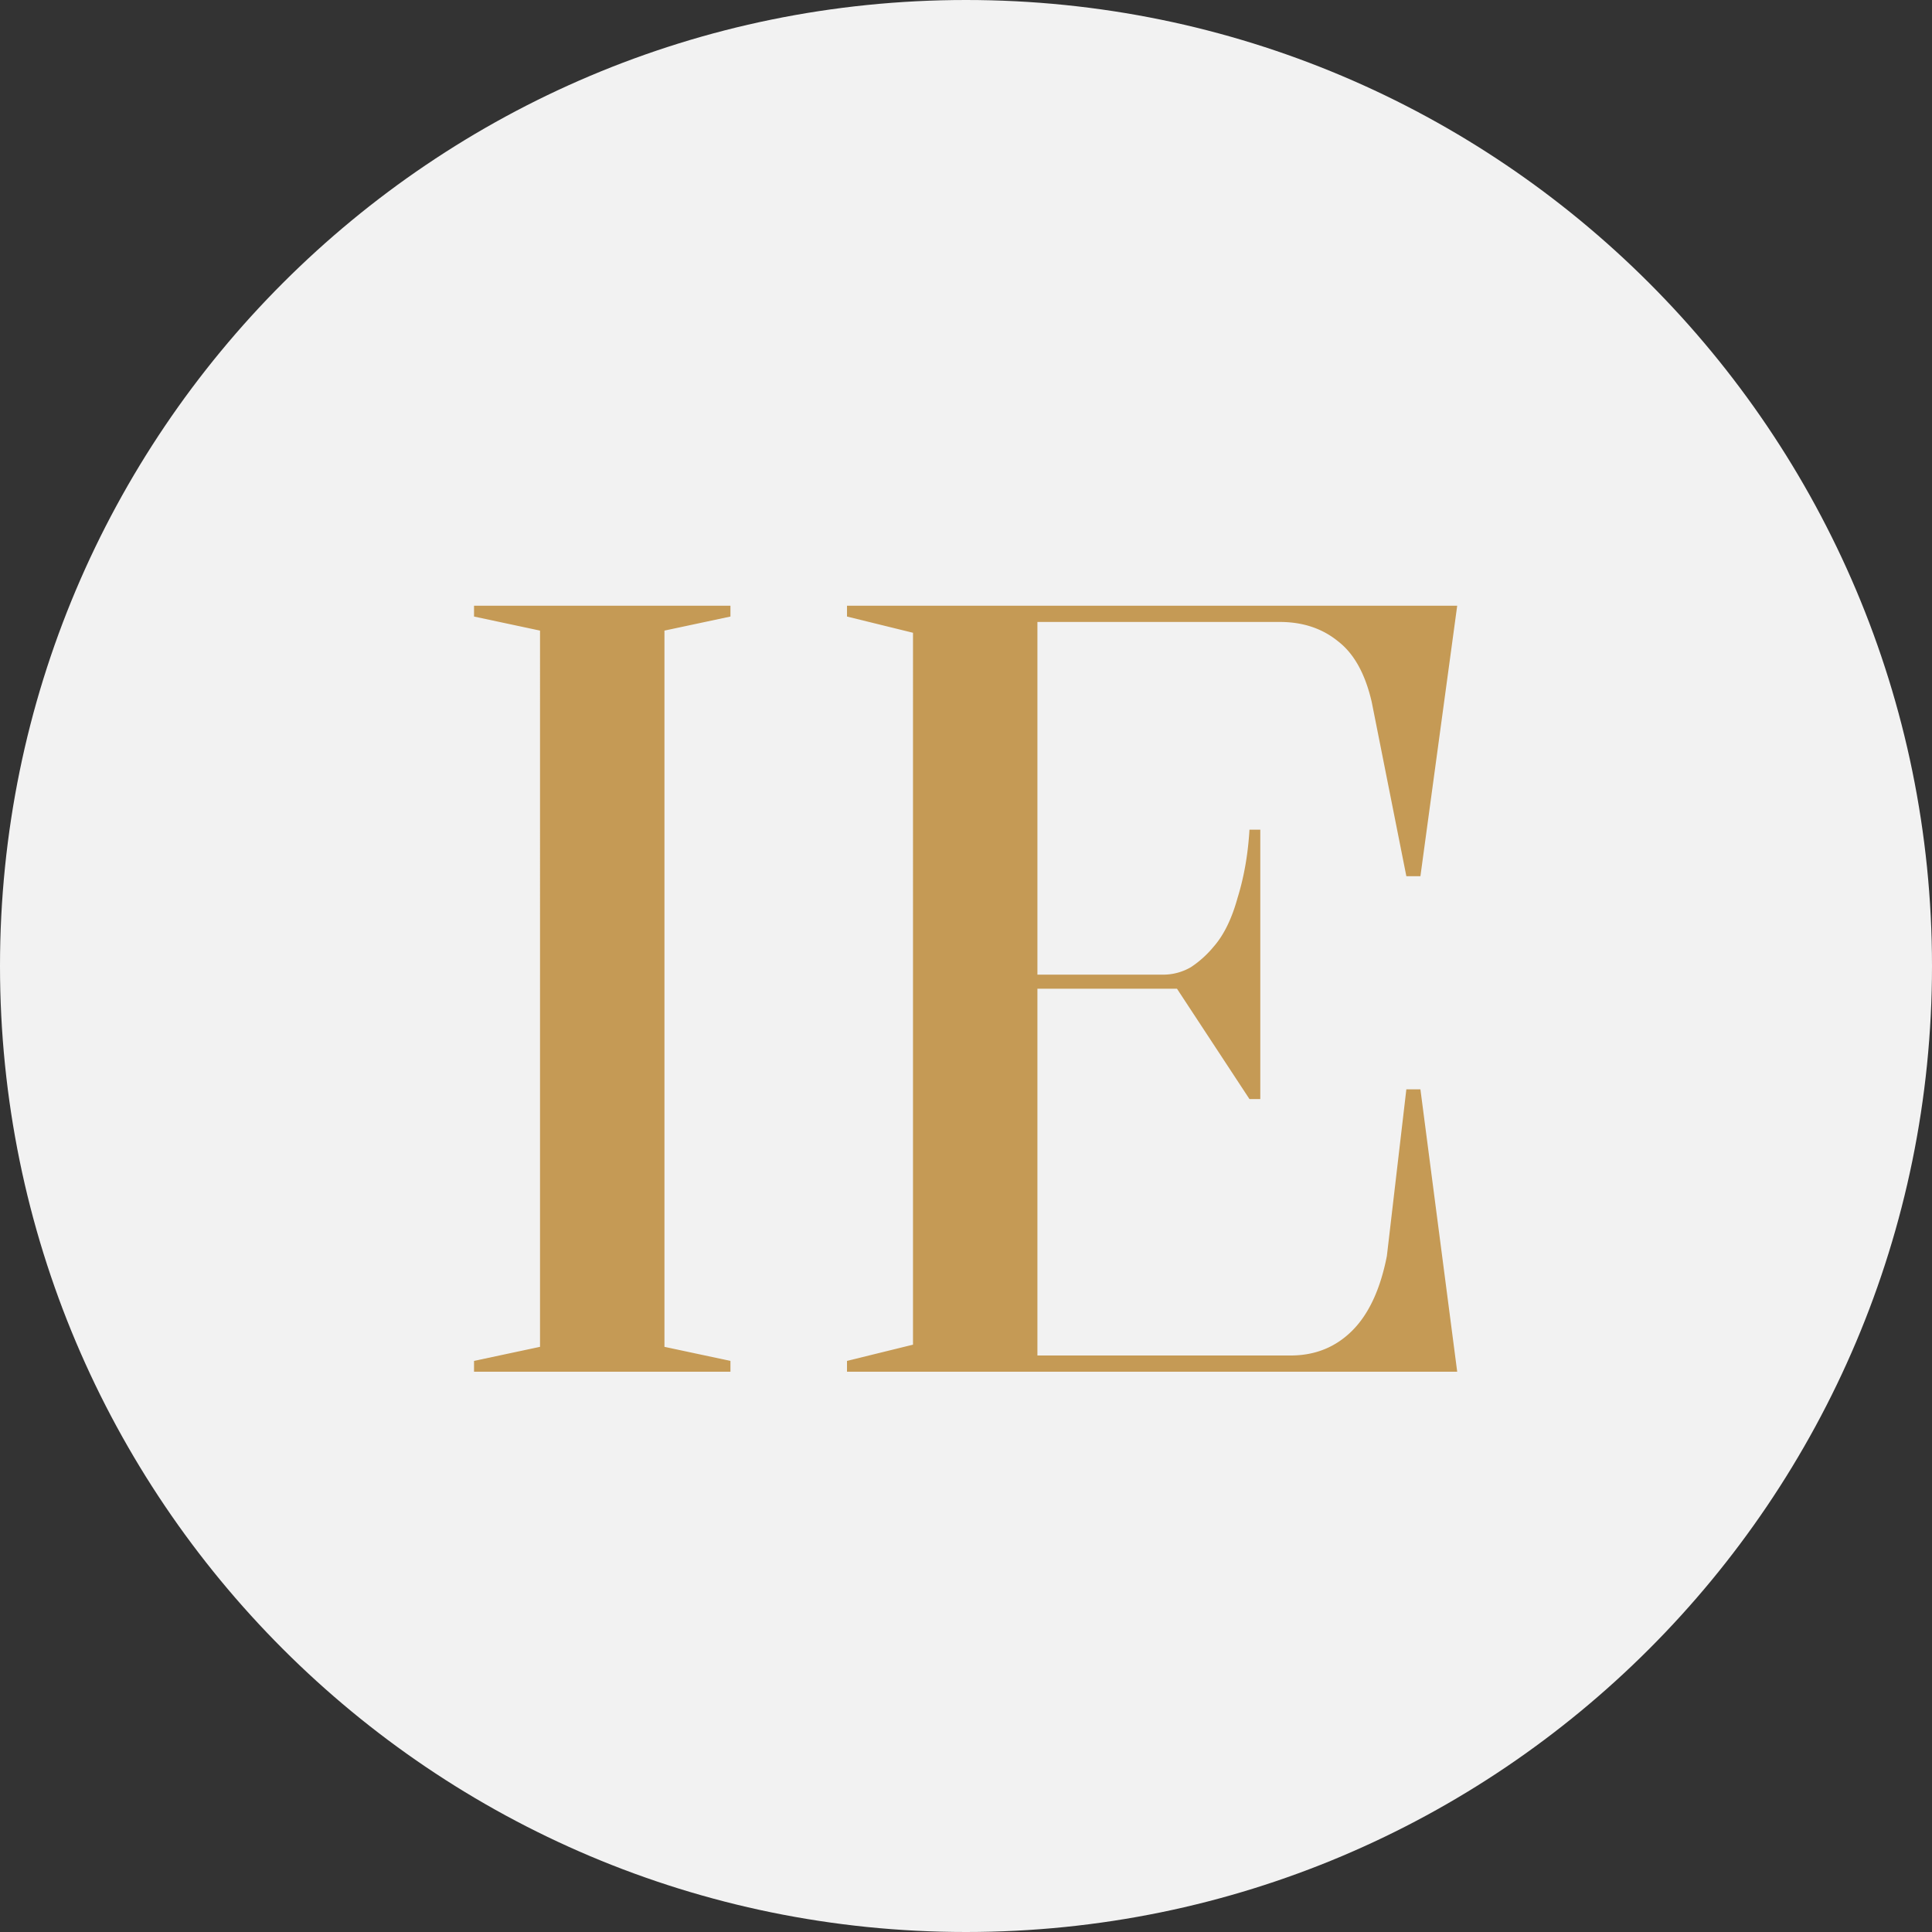
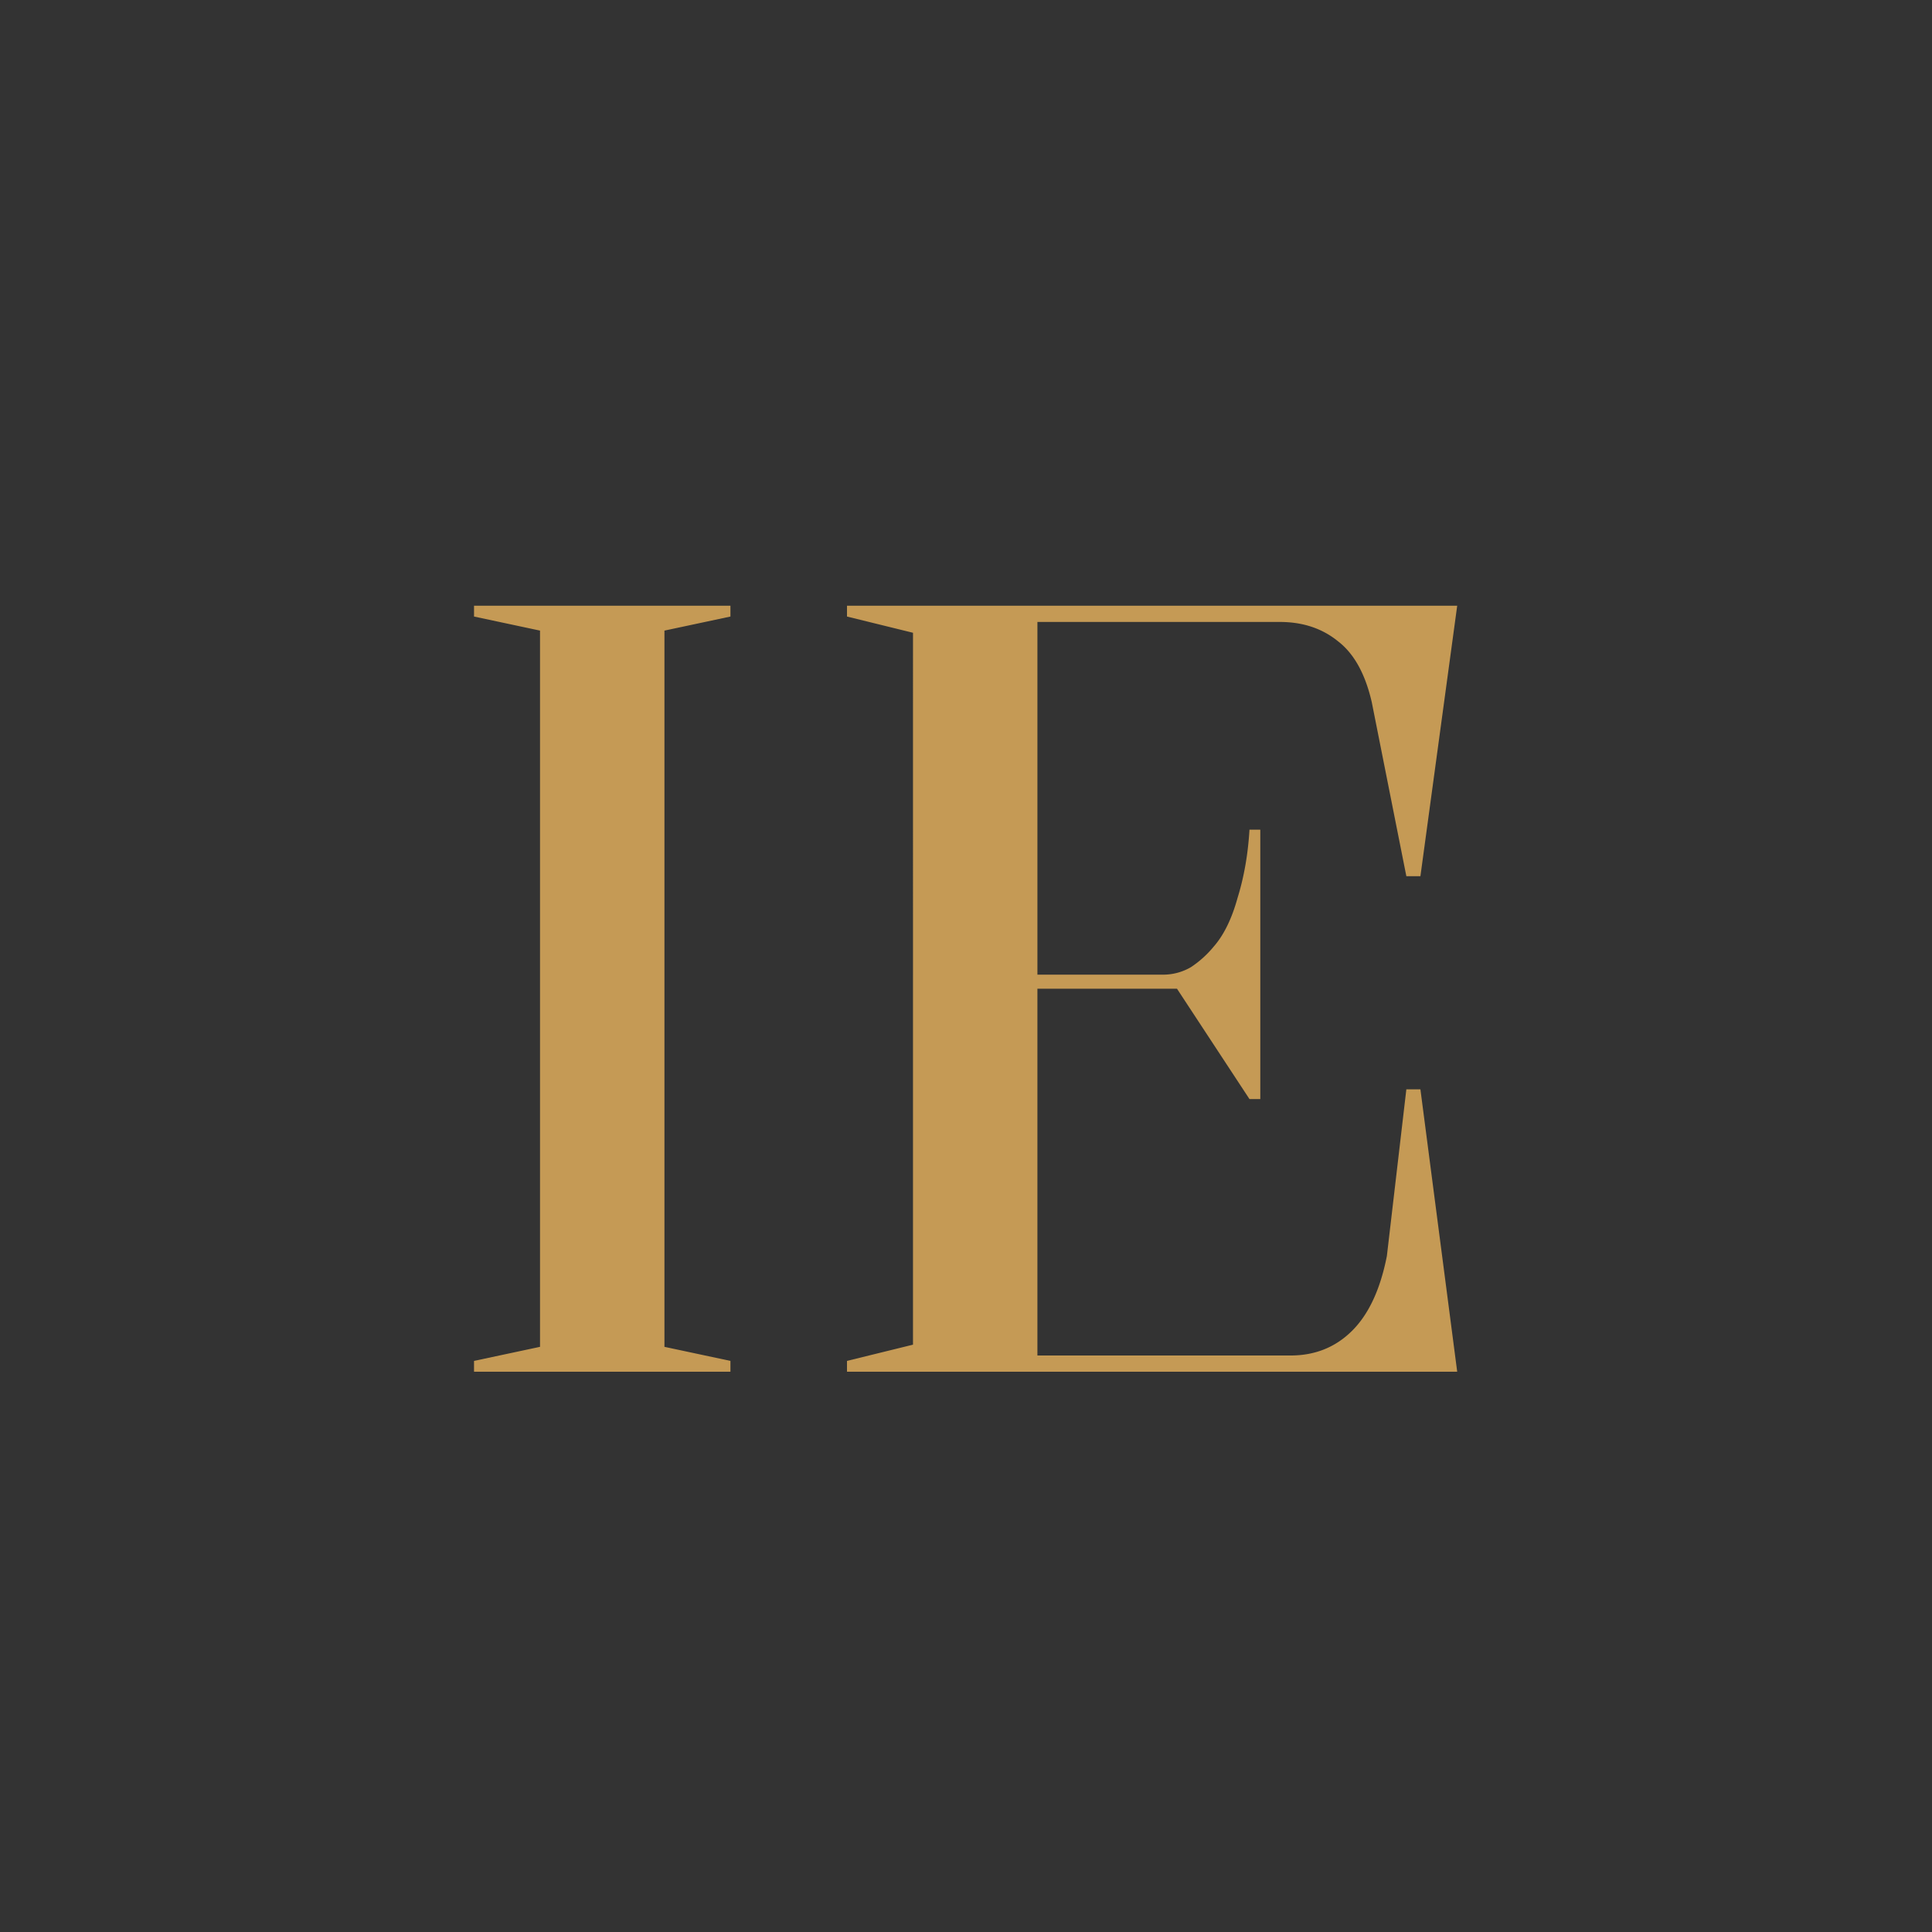
<svg xmlns="http://www.w3.org/2000/svg" data-bbox="0 0 200 200" viewBox="0 0 200 200" height="200" width="200" data-type="color">
  <rect x="0" y="0" width="200" height="200" fill="#333333" stroke="none" />
  <g>
-     <path fill="#F2F2F2" d="M200 100c0 55.228-44.772 100-100 100S0 155.228 0 100 44.772 0 100 0s100 44.772 100 100" data-color="1" />
    <path fill="#C59A55" d="M75.615 62.704v1.12l-6.832 1.456v74.144l6.832 1.456V142H49.071v-1.12l6.832-1.456V65.28l-6.832-1.456v-1.12zM87.681 142v-1.12l6.832-1.68V65.504l-6.832-1.68v-1.12h63.168l-3.808 28h-1.456l-3.584-18.032q-1.008-4.368-3.472-6.272-2.464-2.016-6.048-2.016h-25.088v36.512h12.992a5.7 5.7 0 0 0 2.912-.784 10.7 10.7 0 0 0 2.352-2.128q1.567-1.792 2.464-5.04 1.007-3.248 1.232-7.056h1.12v27.888h-1.12l-7.504-11.424h-14.448v37.968h26.208q3.807 0 6.384-2.576 2.576-2.576 3.584-7.728l2.016-17.248h1.456L150.849 142z" data-color="2" />
  </g>
</svg>